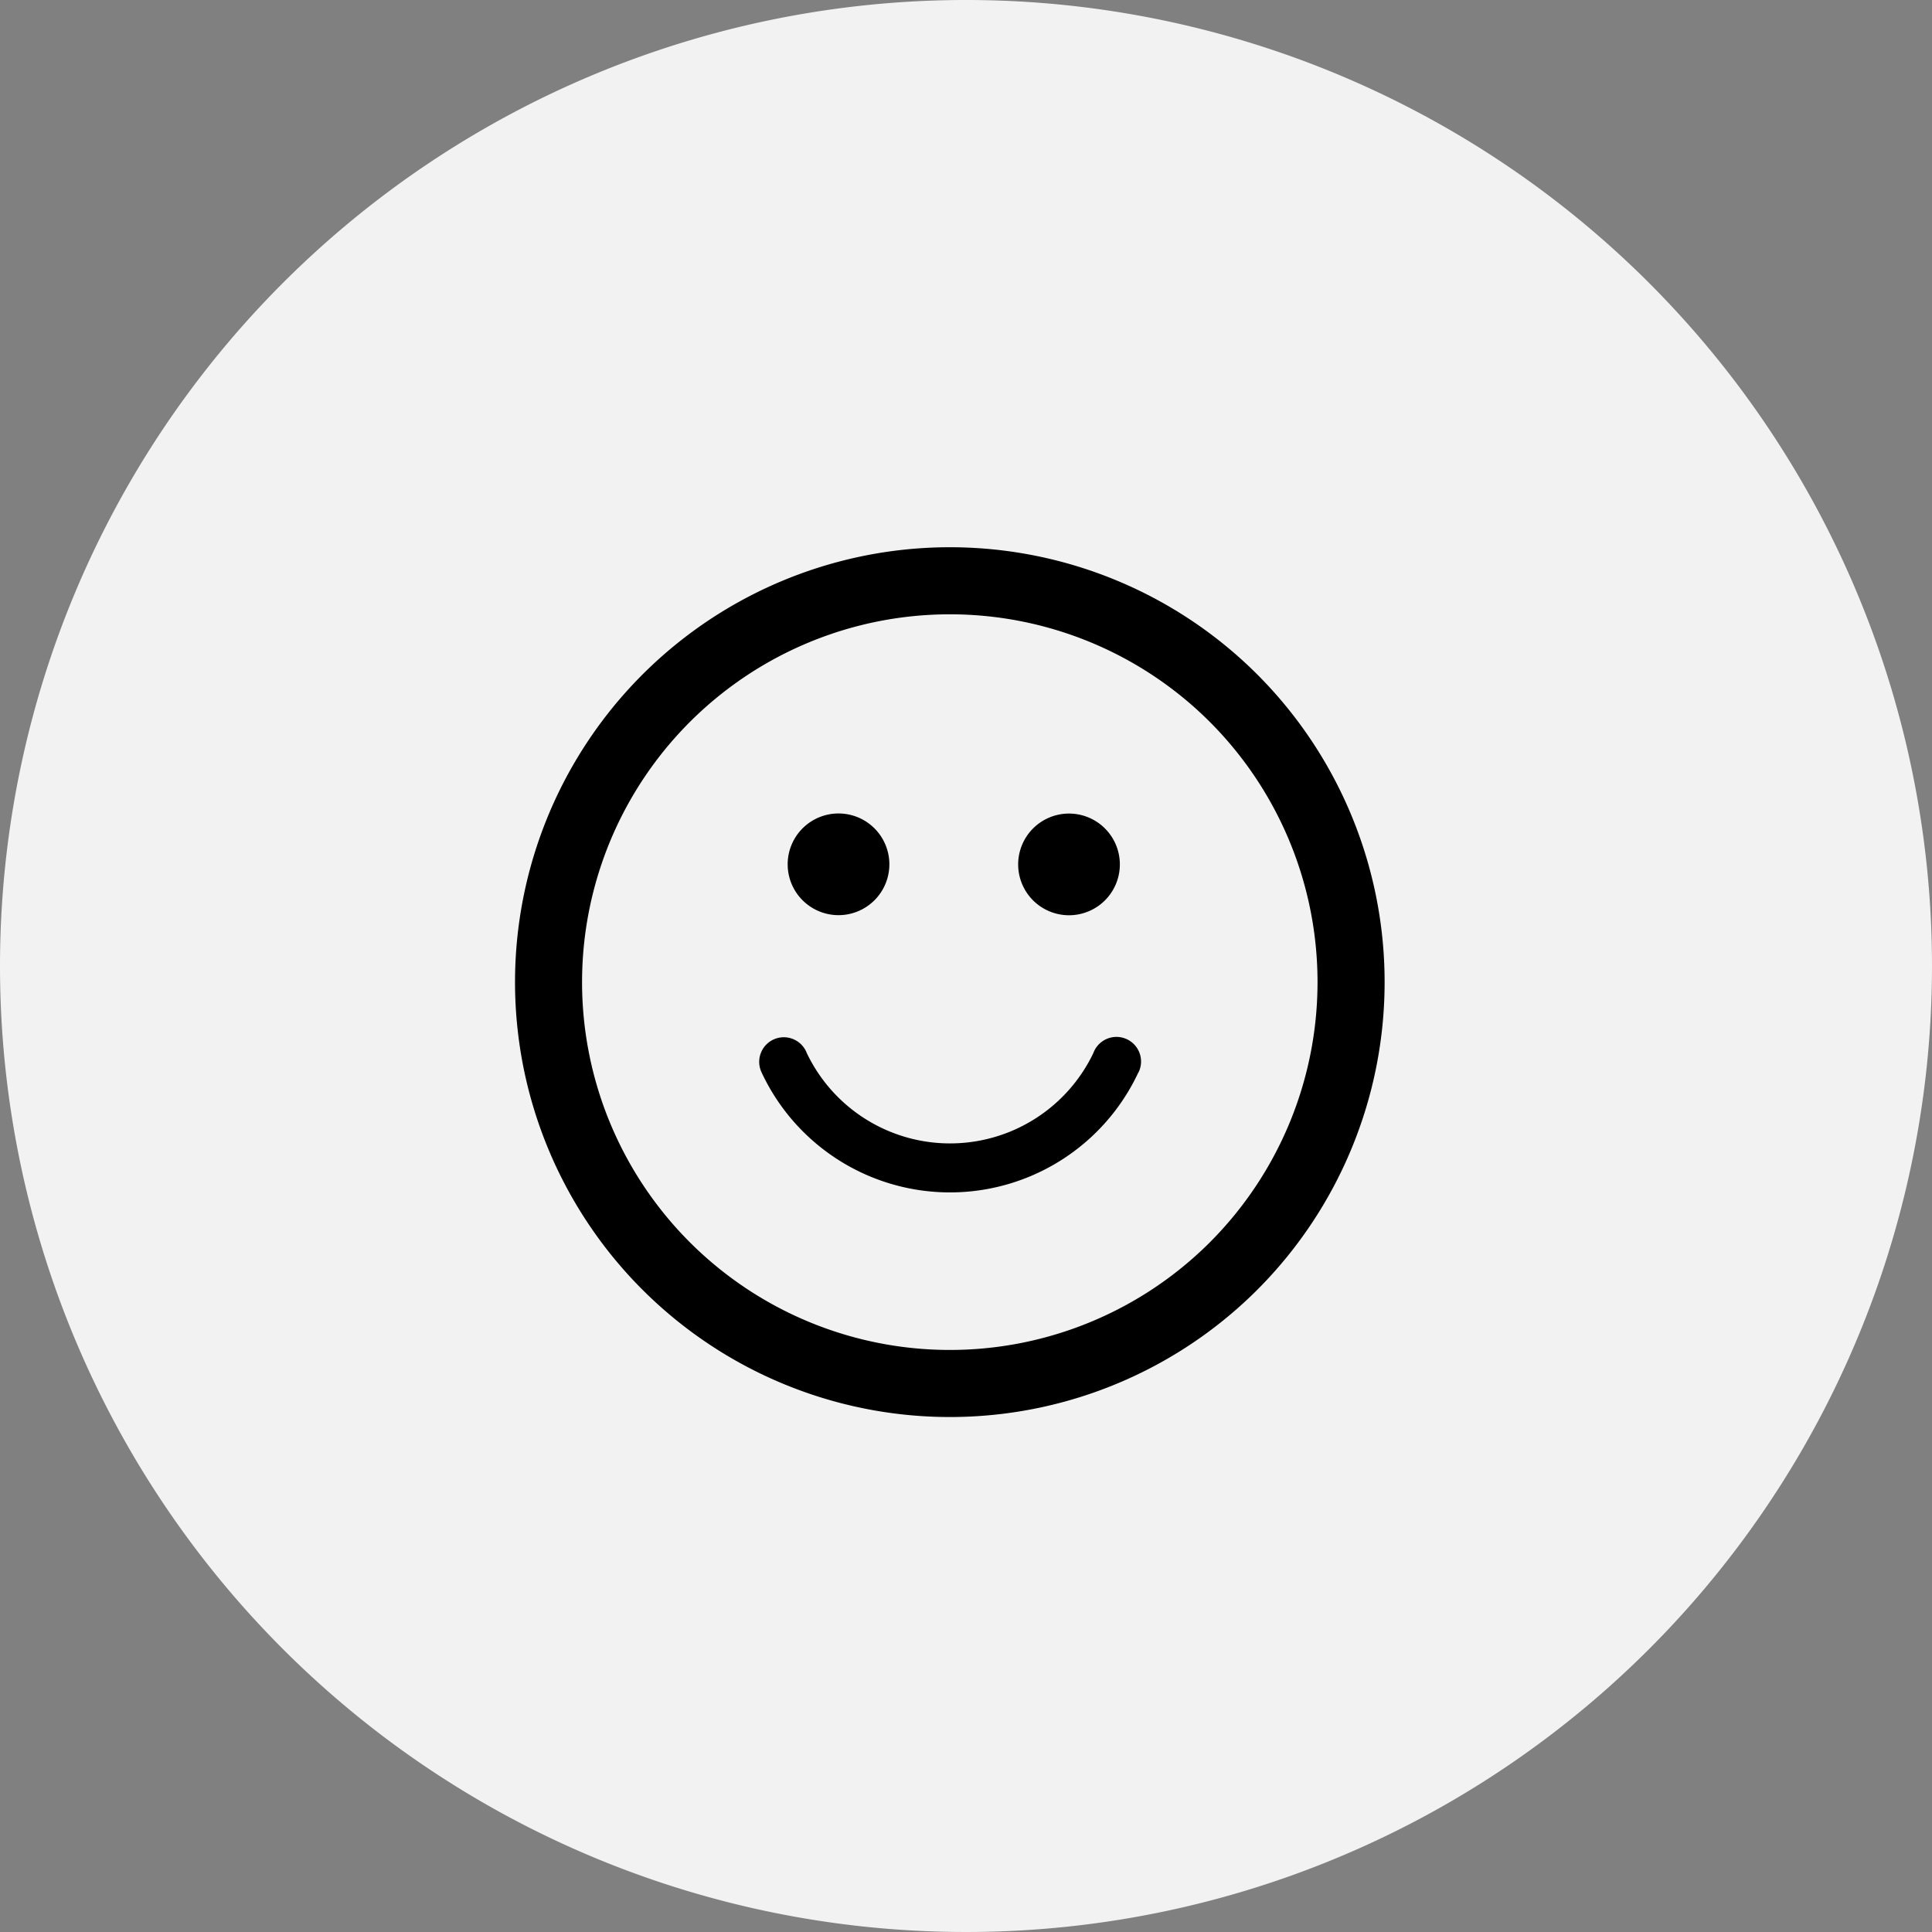
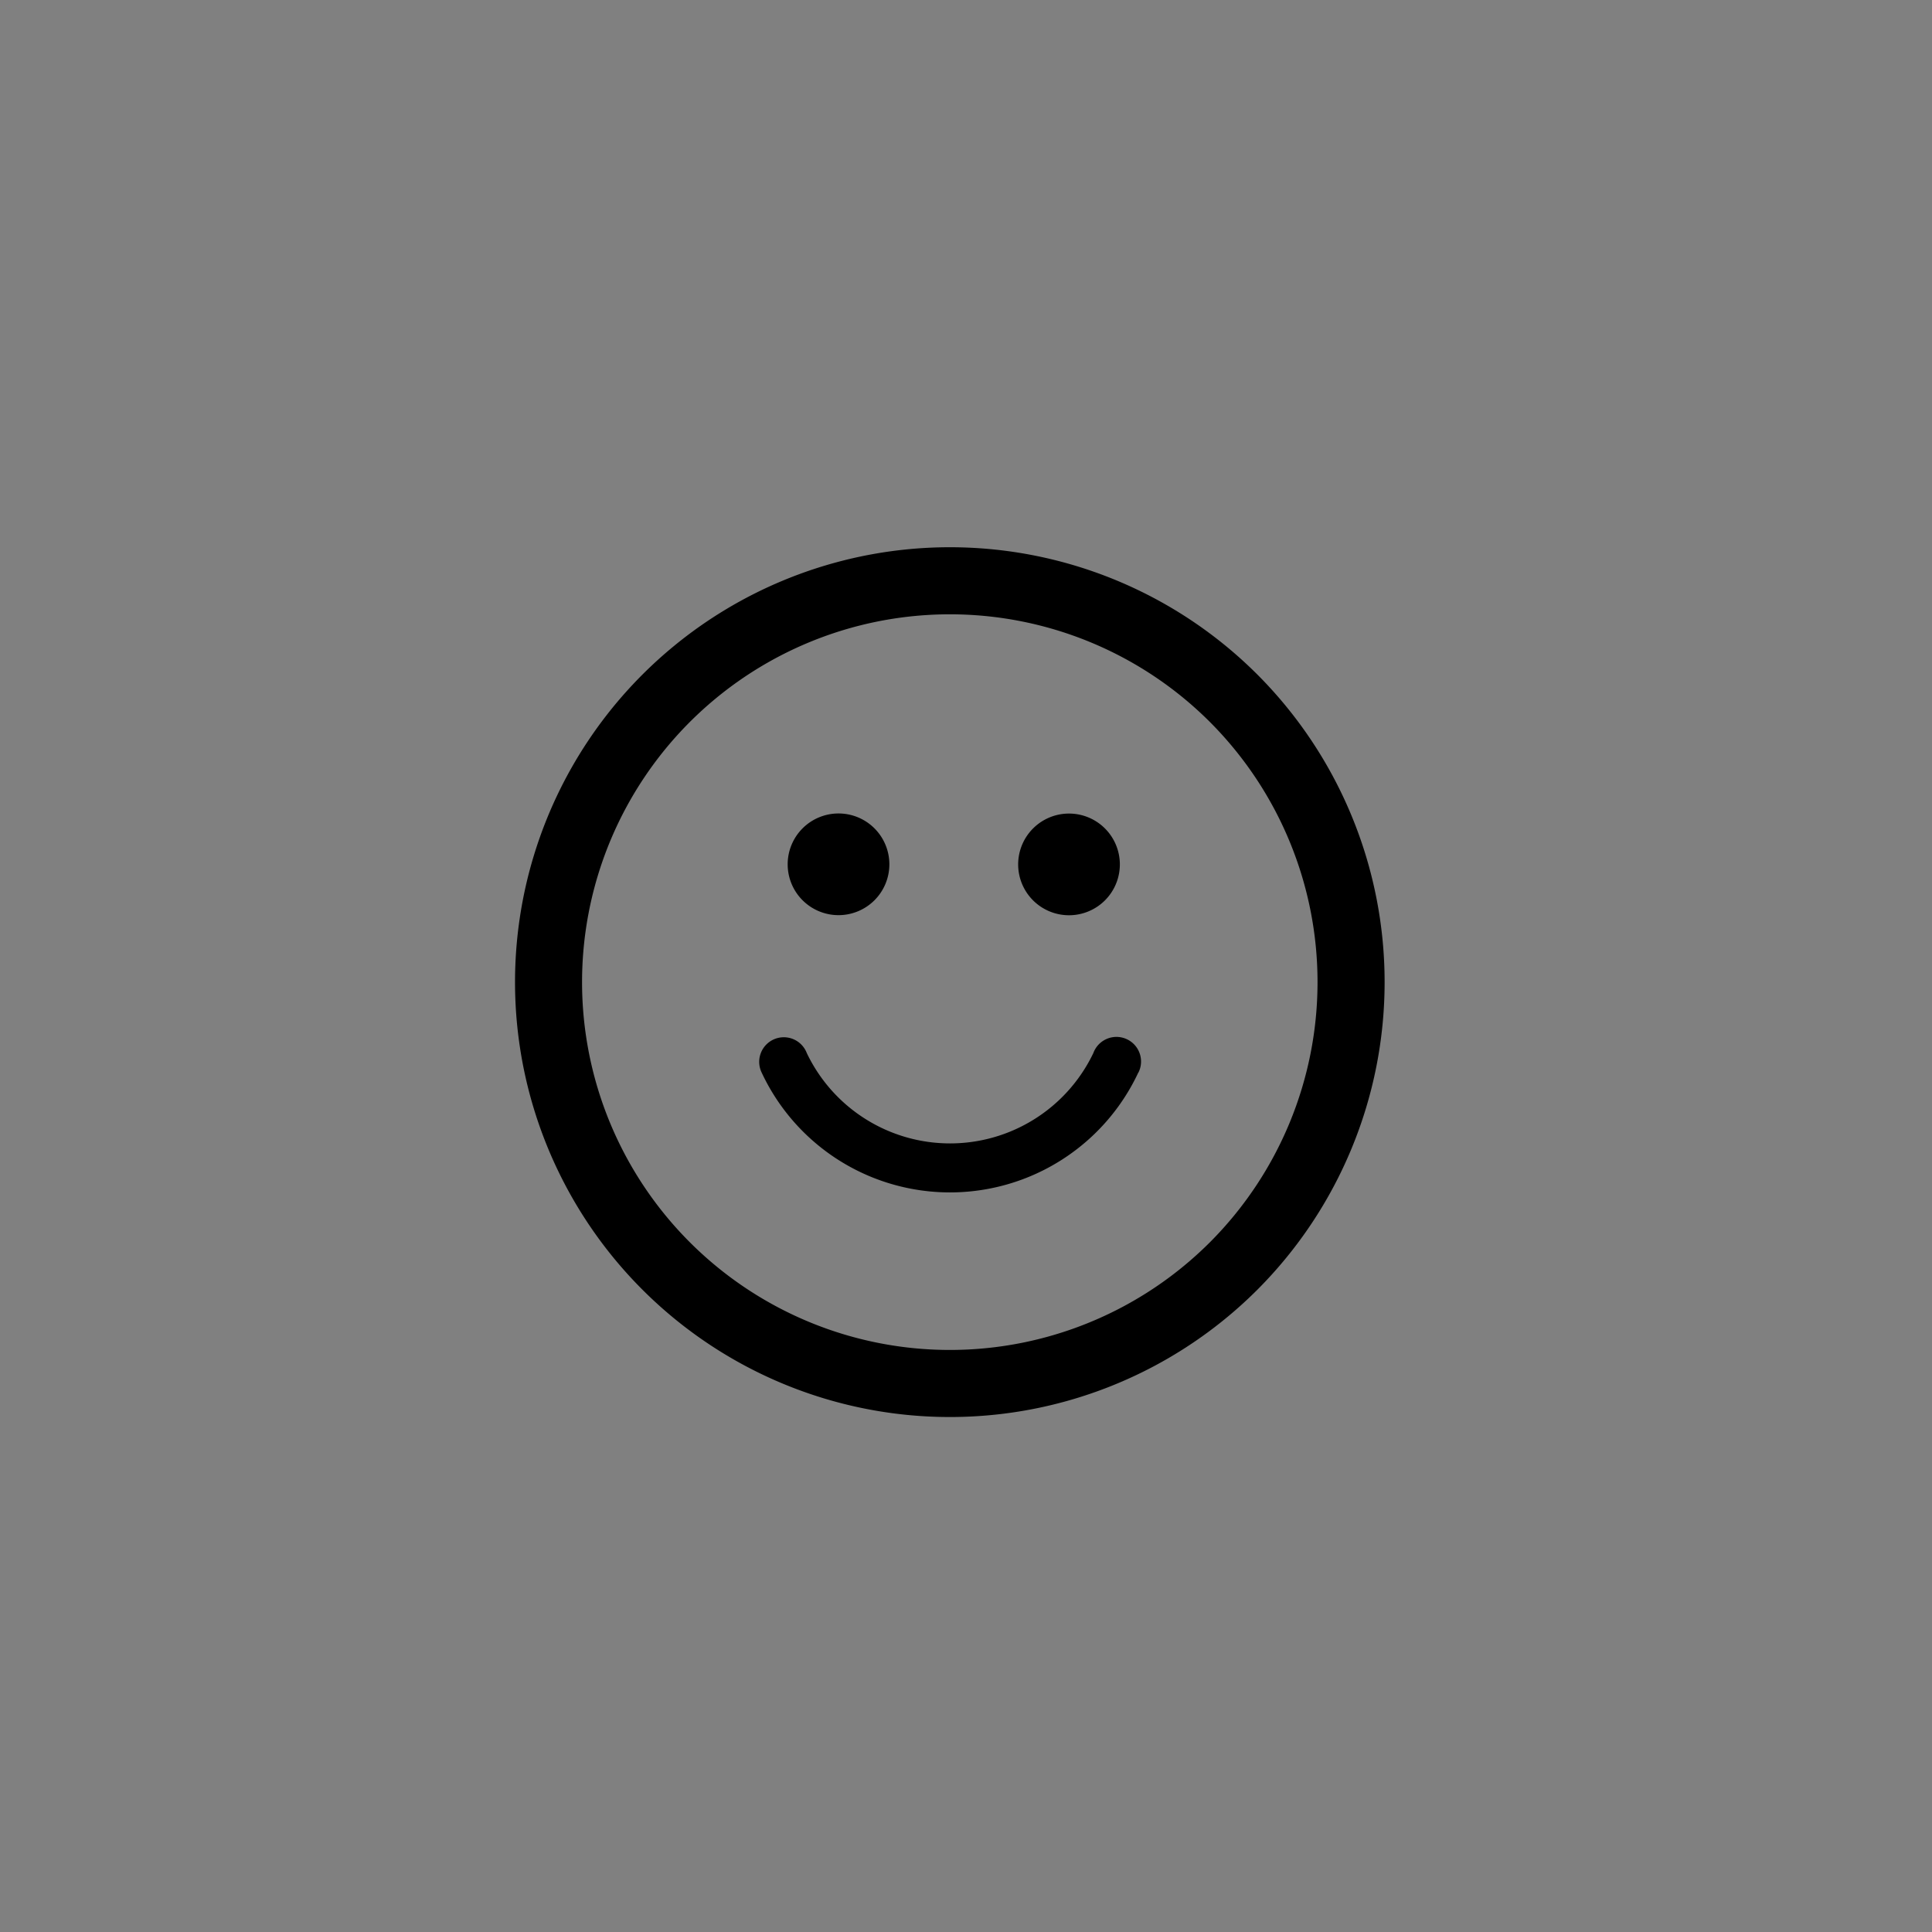
<svg xmlns="http://www.w3.org/2000/svg" width="60" height="60" viewBox="0 0 60 60">
  <rect x="0" y="0" width="60" height="60" fill="#808080" stroke="none" />
  <g id="smile" transform="translate(0 -0.858)">
-     <path id="Path_5693" data-name="Path 5693" d="M30,0A30,30,0,1,1,0,30,30,30,0,0,1,30,0Z" transform="translate(0 0.858)" fill="#f2f2f2" />
    <path id="Path_5691" data-name="Path 5691" d="M39.051,21.809a13.506,13.506,0,1,0,0,19.1A13.521,13.521,0,0,0,39.051,21.809ZM37.577,39.436a11.423,11.423,0,1,1,0-16.154A11.436,11.436,0,0,1,37.577,39.436ZM24.462,27.7a1.579,1.579,0,1,1,1.579,1.579A1.579,1.579,0,0,1,24.462,27.7Zm7.158,0A1.579,1.579,0,1,1,33.2,29.282,1.579,1.579,0,0,1,31.62,27.7Zm3.732,6.465a6.456,6.456,0,0,1-11.708-.019.764.764,0,1,1,1.411-.585,4.931,4.931,0,0,0,8.9,0,.764.764,0,1,1,1.4.606Z" />
  </g>
</svg>